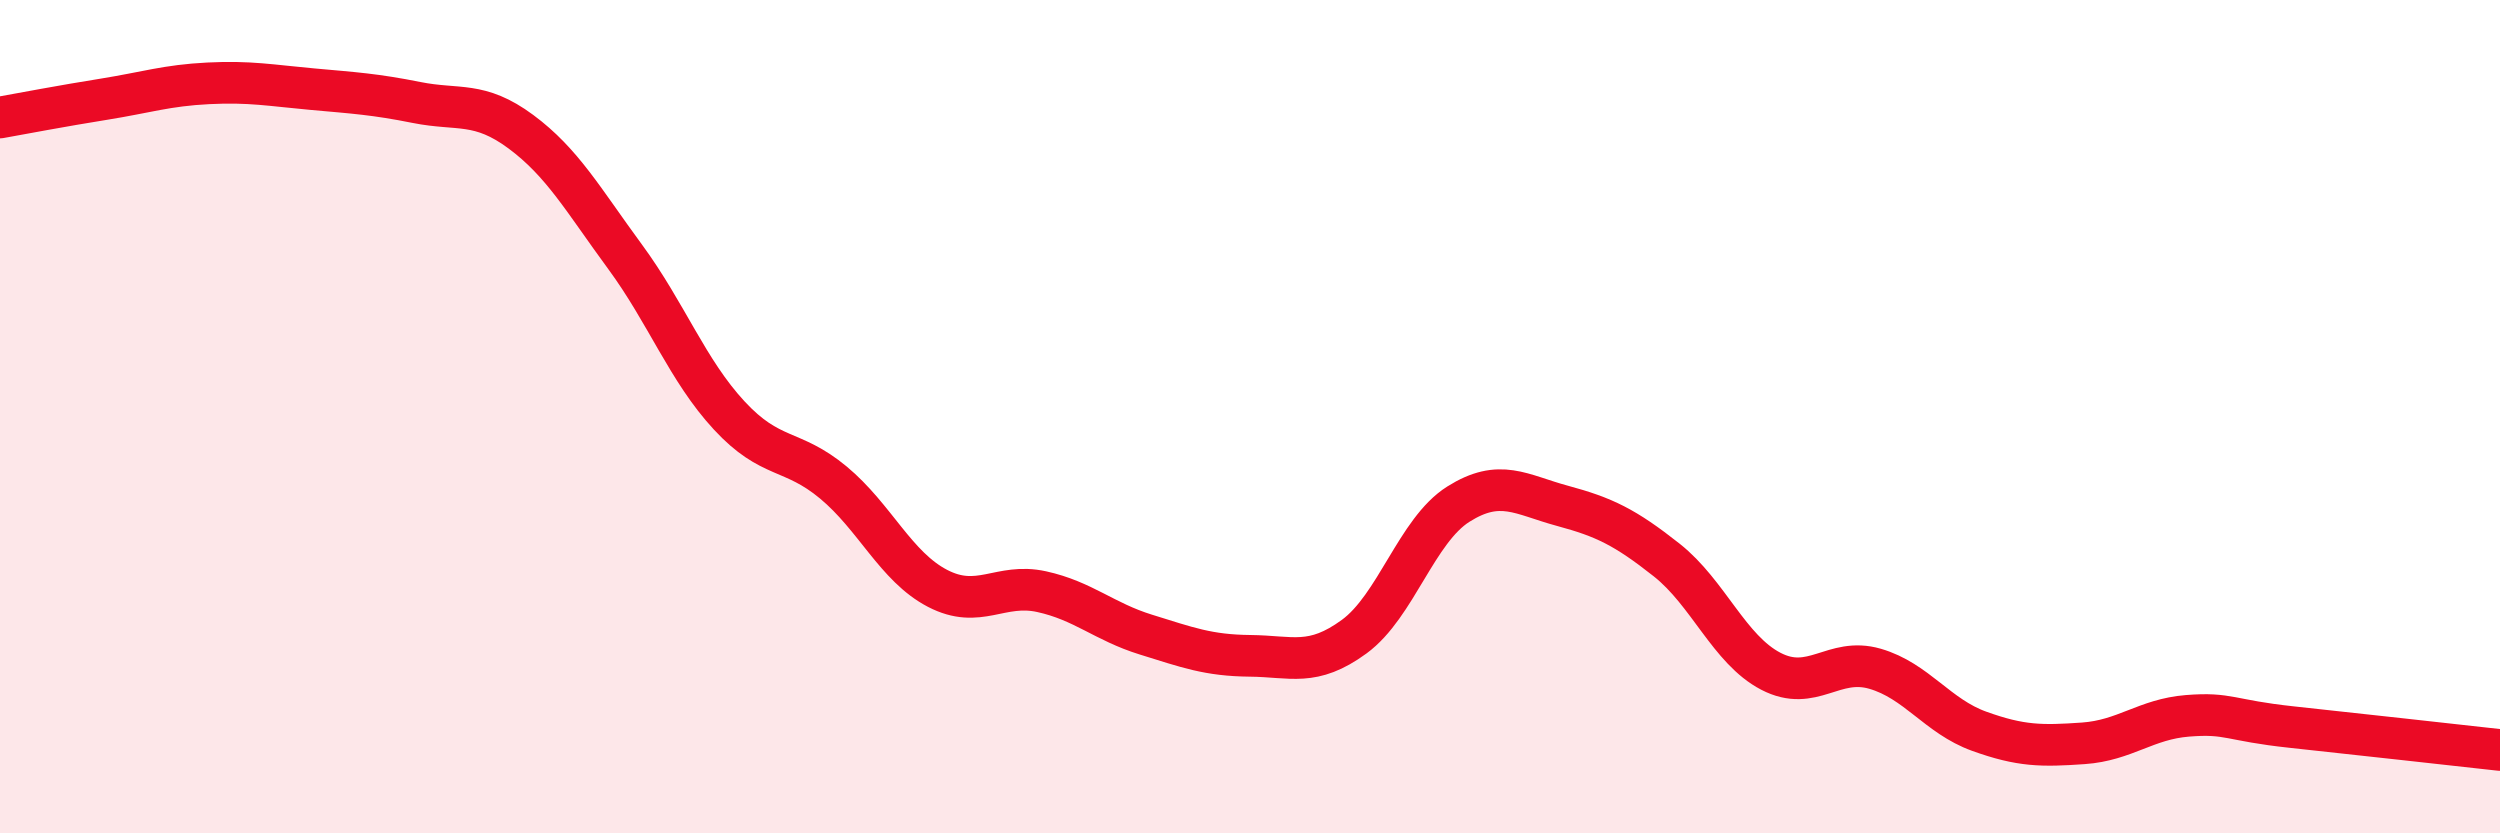
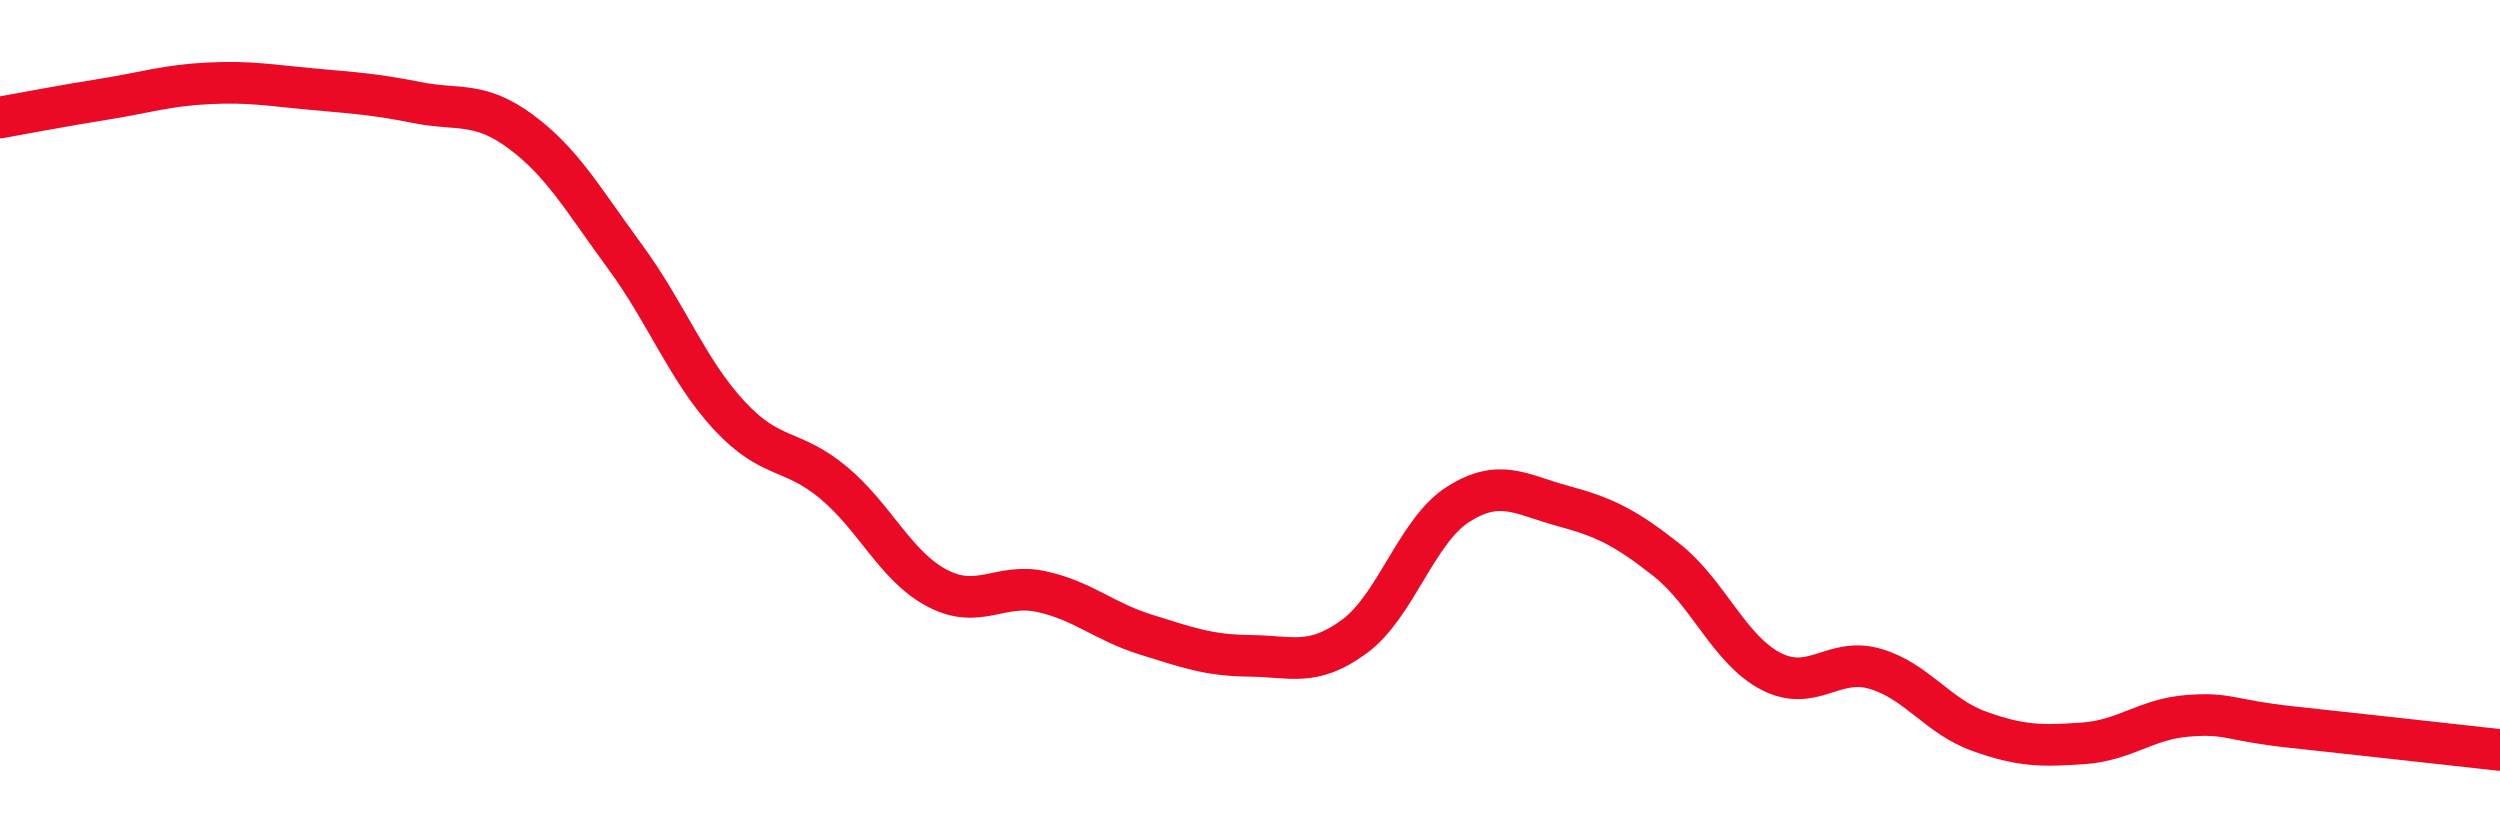
<svg xmlns="http://www.w3.org/2000/svg" width="60" height="20" viewBox="0 0 60 20">
-   <path d="M 0,2.82 C 0.5,2.73 1.5,2.54 2.5,2.38 C 3.5,2.22 4,2.05 5,2 C 6,1.95 6.5,2.05 7.5,2.14 C 8.5,2.23 9,2.26 10,2.46 C 11,2.66 11.5,2.42 12.5,3.16 C 13.5,3.9 14,4.8 15,6.16 C 16,7.52 16.5,8.89 17.5,9.97 C 18.5,11.05 19,10.75 20,11.58 C 21,12.41 21.5,13.6 22.5,14.12 C 23.5,14.64 24,13.98 25,14.2 C 26,14.42 26.5,14.92 27.5,15.23 C 28.5,15.54 29,15.73 30,15.74 C 31,15.75 31.5,16.01 32.5,15.28 C 33.5,14.55 34,12.73 35,12.1 C 36,11.47 36.5,11.87 37.5,12.14 C 38.5,12.41 39,12.65 40,13.44 C 41,14.23 41.5,15.59 42.5,16.11 C 43.5,16.63 44,15.76 45,16.05 C 46,16.34 46.5,17.19 47.5,17.55 C 48.5,17.91 49,17.91 50,17.84 C 51,17.77 51.5,17.26 52.5,17.18 C 53.5,17.1 53.5,17.29 55,17.45 C 56.5,17.61 59,17.89 60,18L60 20L0 20Z" fill="#EB0A25" opacity="0.1" stroke-linecap="round" stroke-linejoin="round" />
  <path d="M 0,2.82 C 0.5,2.73 1.5,2.54 2.5,2.38 C 3.5,2.22 4,2.05 5,2 C 6,1.95 6.5,2.05 7.5,2.14 C 8.5,2.23 9,2.26 10,2.46 C 11,2.66 11.5,2.42 12.5,3.16 C 13.5,3.9 14,4.8 15,6.16 C 16,7.52 16.5,8.89 17.5,9.97 C 18.5,11.05 19,10.75 20,11.58 C 21,12.41 21.5,13.6 22.5,14.12 C 23.5,14.64 24,13.98 25,14.2 C 26,14.42 26.5,14.92 27.5,15.23 C 28.5,15.54 29,15.73 30,15.74 C 31,15.75 31.5,16.01 32.5,15.28 C 33.5,14.55 34,12.73 35,12.1 C 36,11.47 36.5,11.87 37.5,12.14 C 38.5,12.41 39,12.65 40,13.44 C 41,14.23 41.5,15.59 42.5,16.11 C 43.5,16.63 44,15.76 45,16.05 C 46,16.34 46.5,17.19 47.5,17.55 C 48.5,17.91 49,17.91 50,17.84 C 51,17.77 51.5,17.26 52.5,17.18 C 53.5,17.1 53.5,17.29 55,17.45 C 56.5,17.61 59,17.89 60,18" stroke="#EB0A25" stroke-width="1" fill="none" stroke-linecap="round" stroke-linejoin="round" />
</svg>